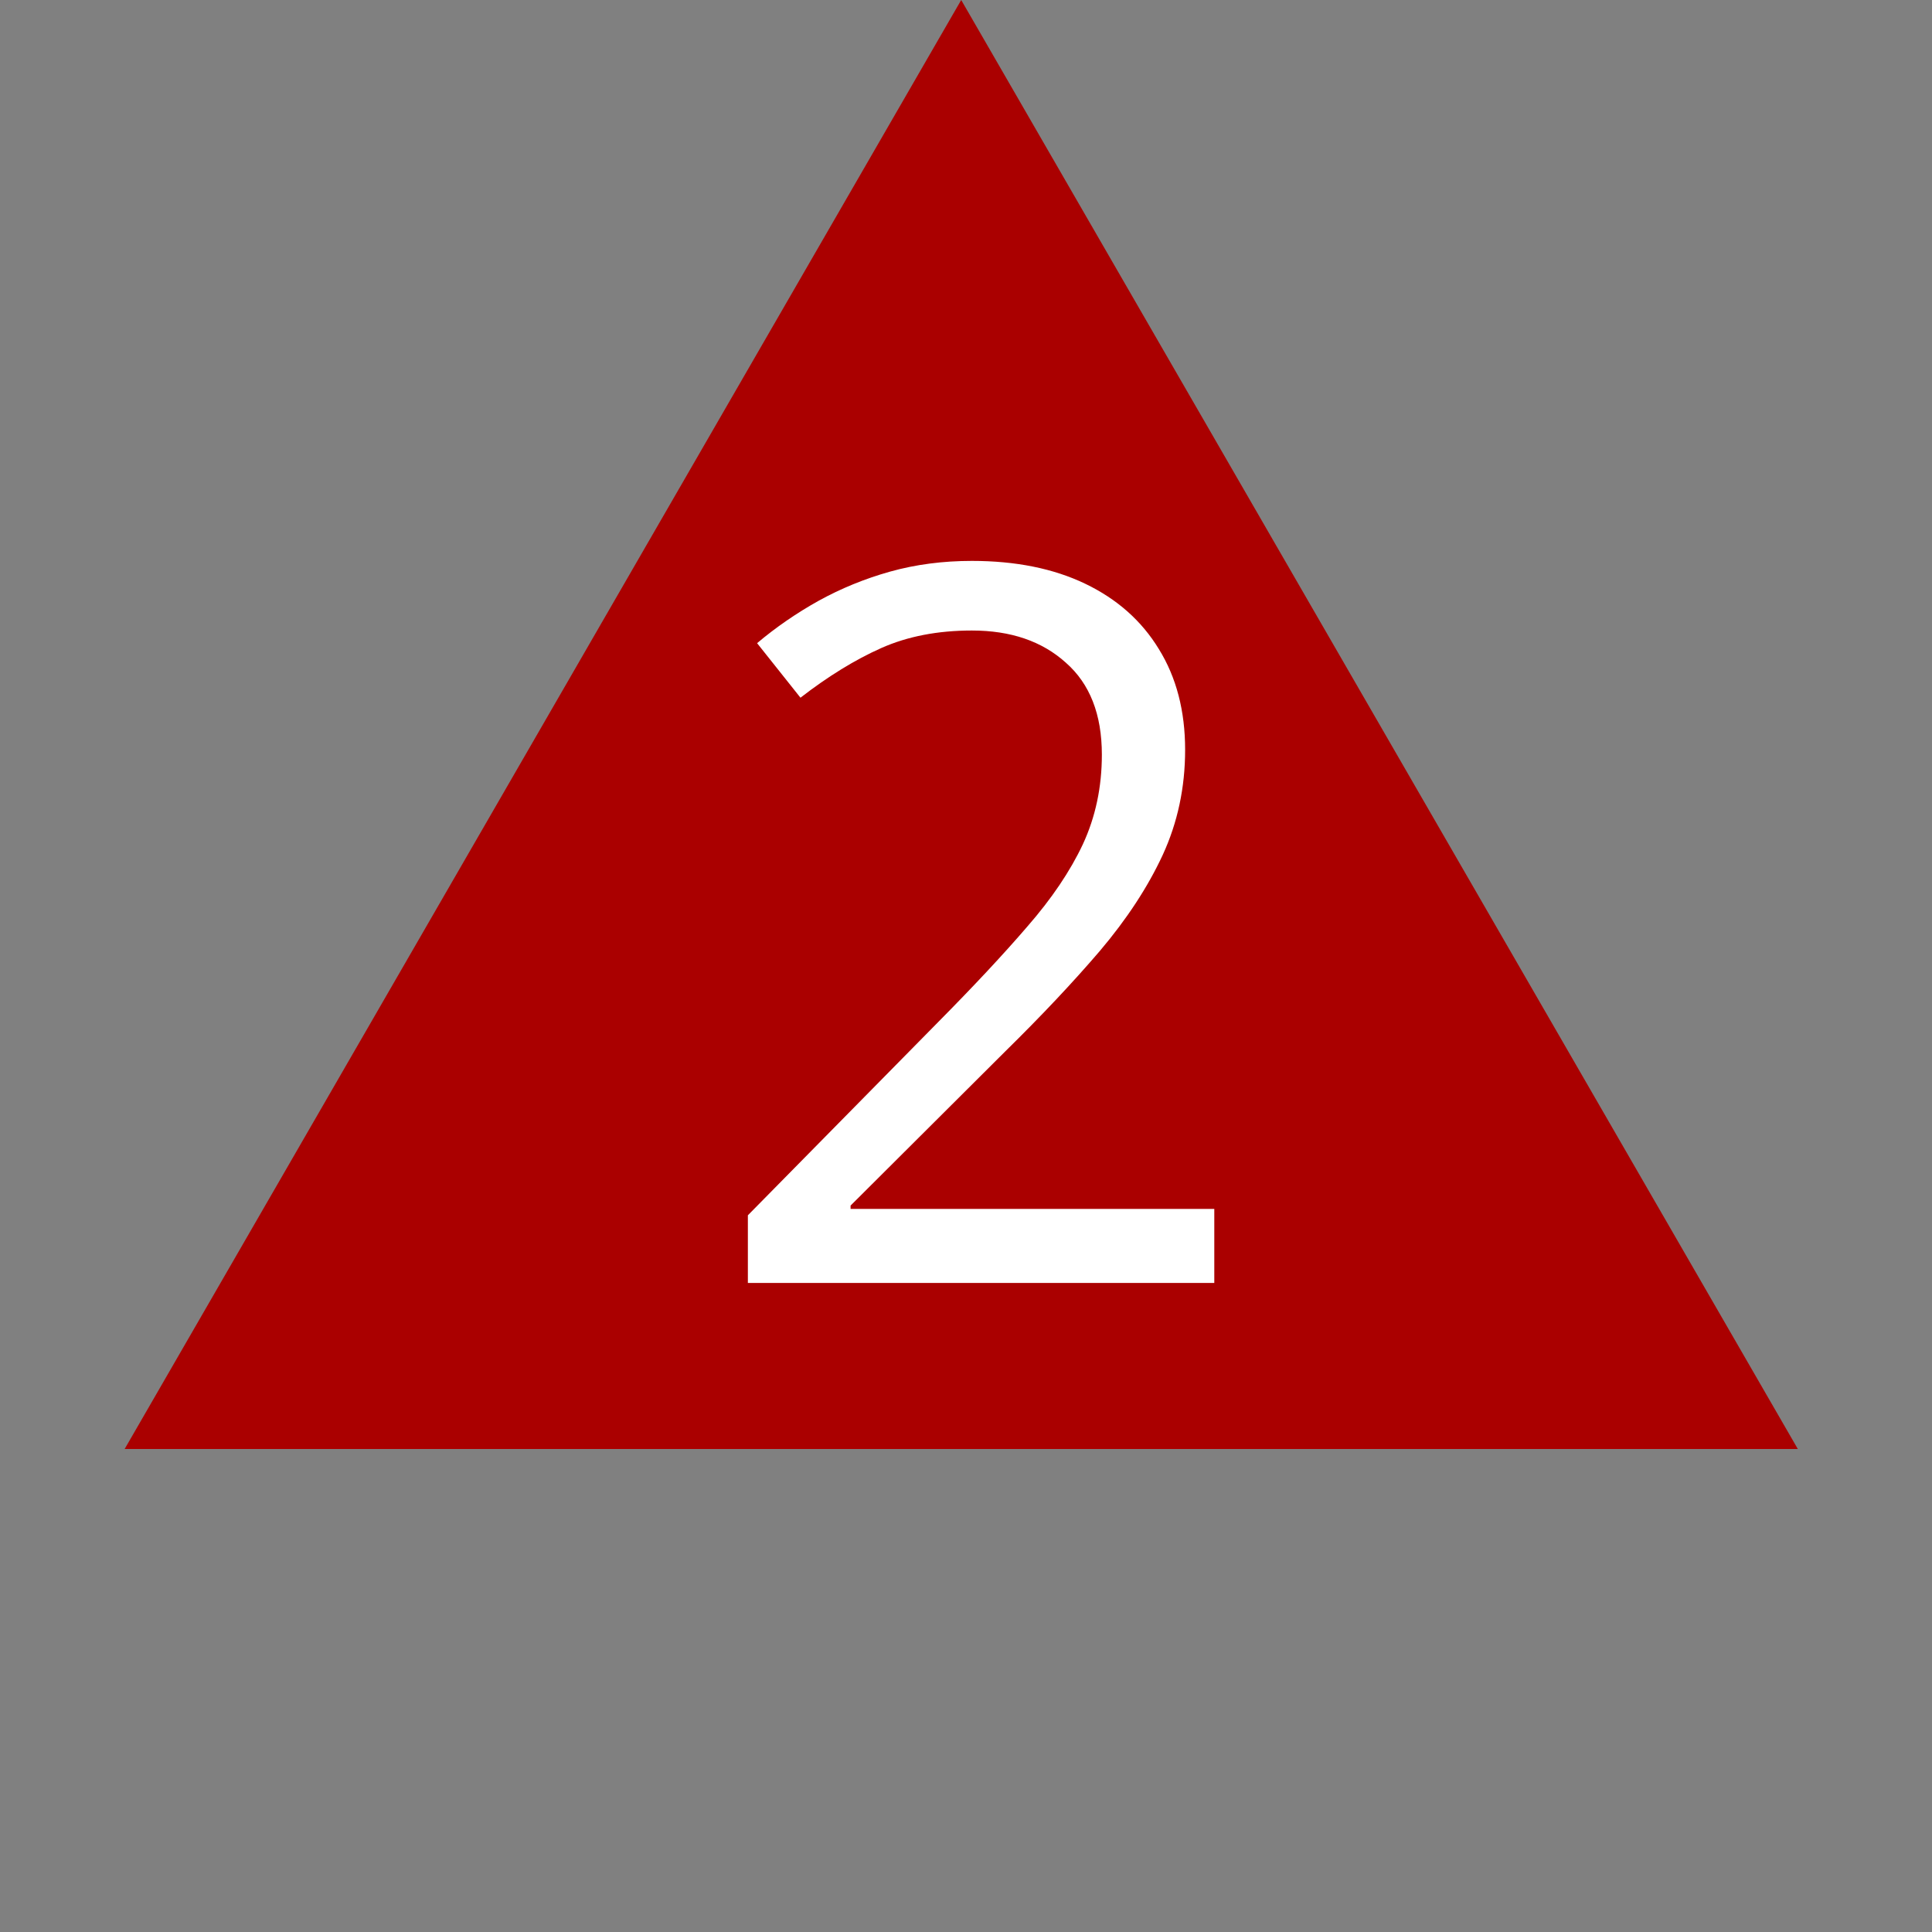
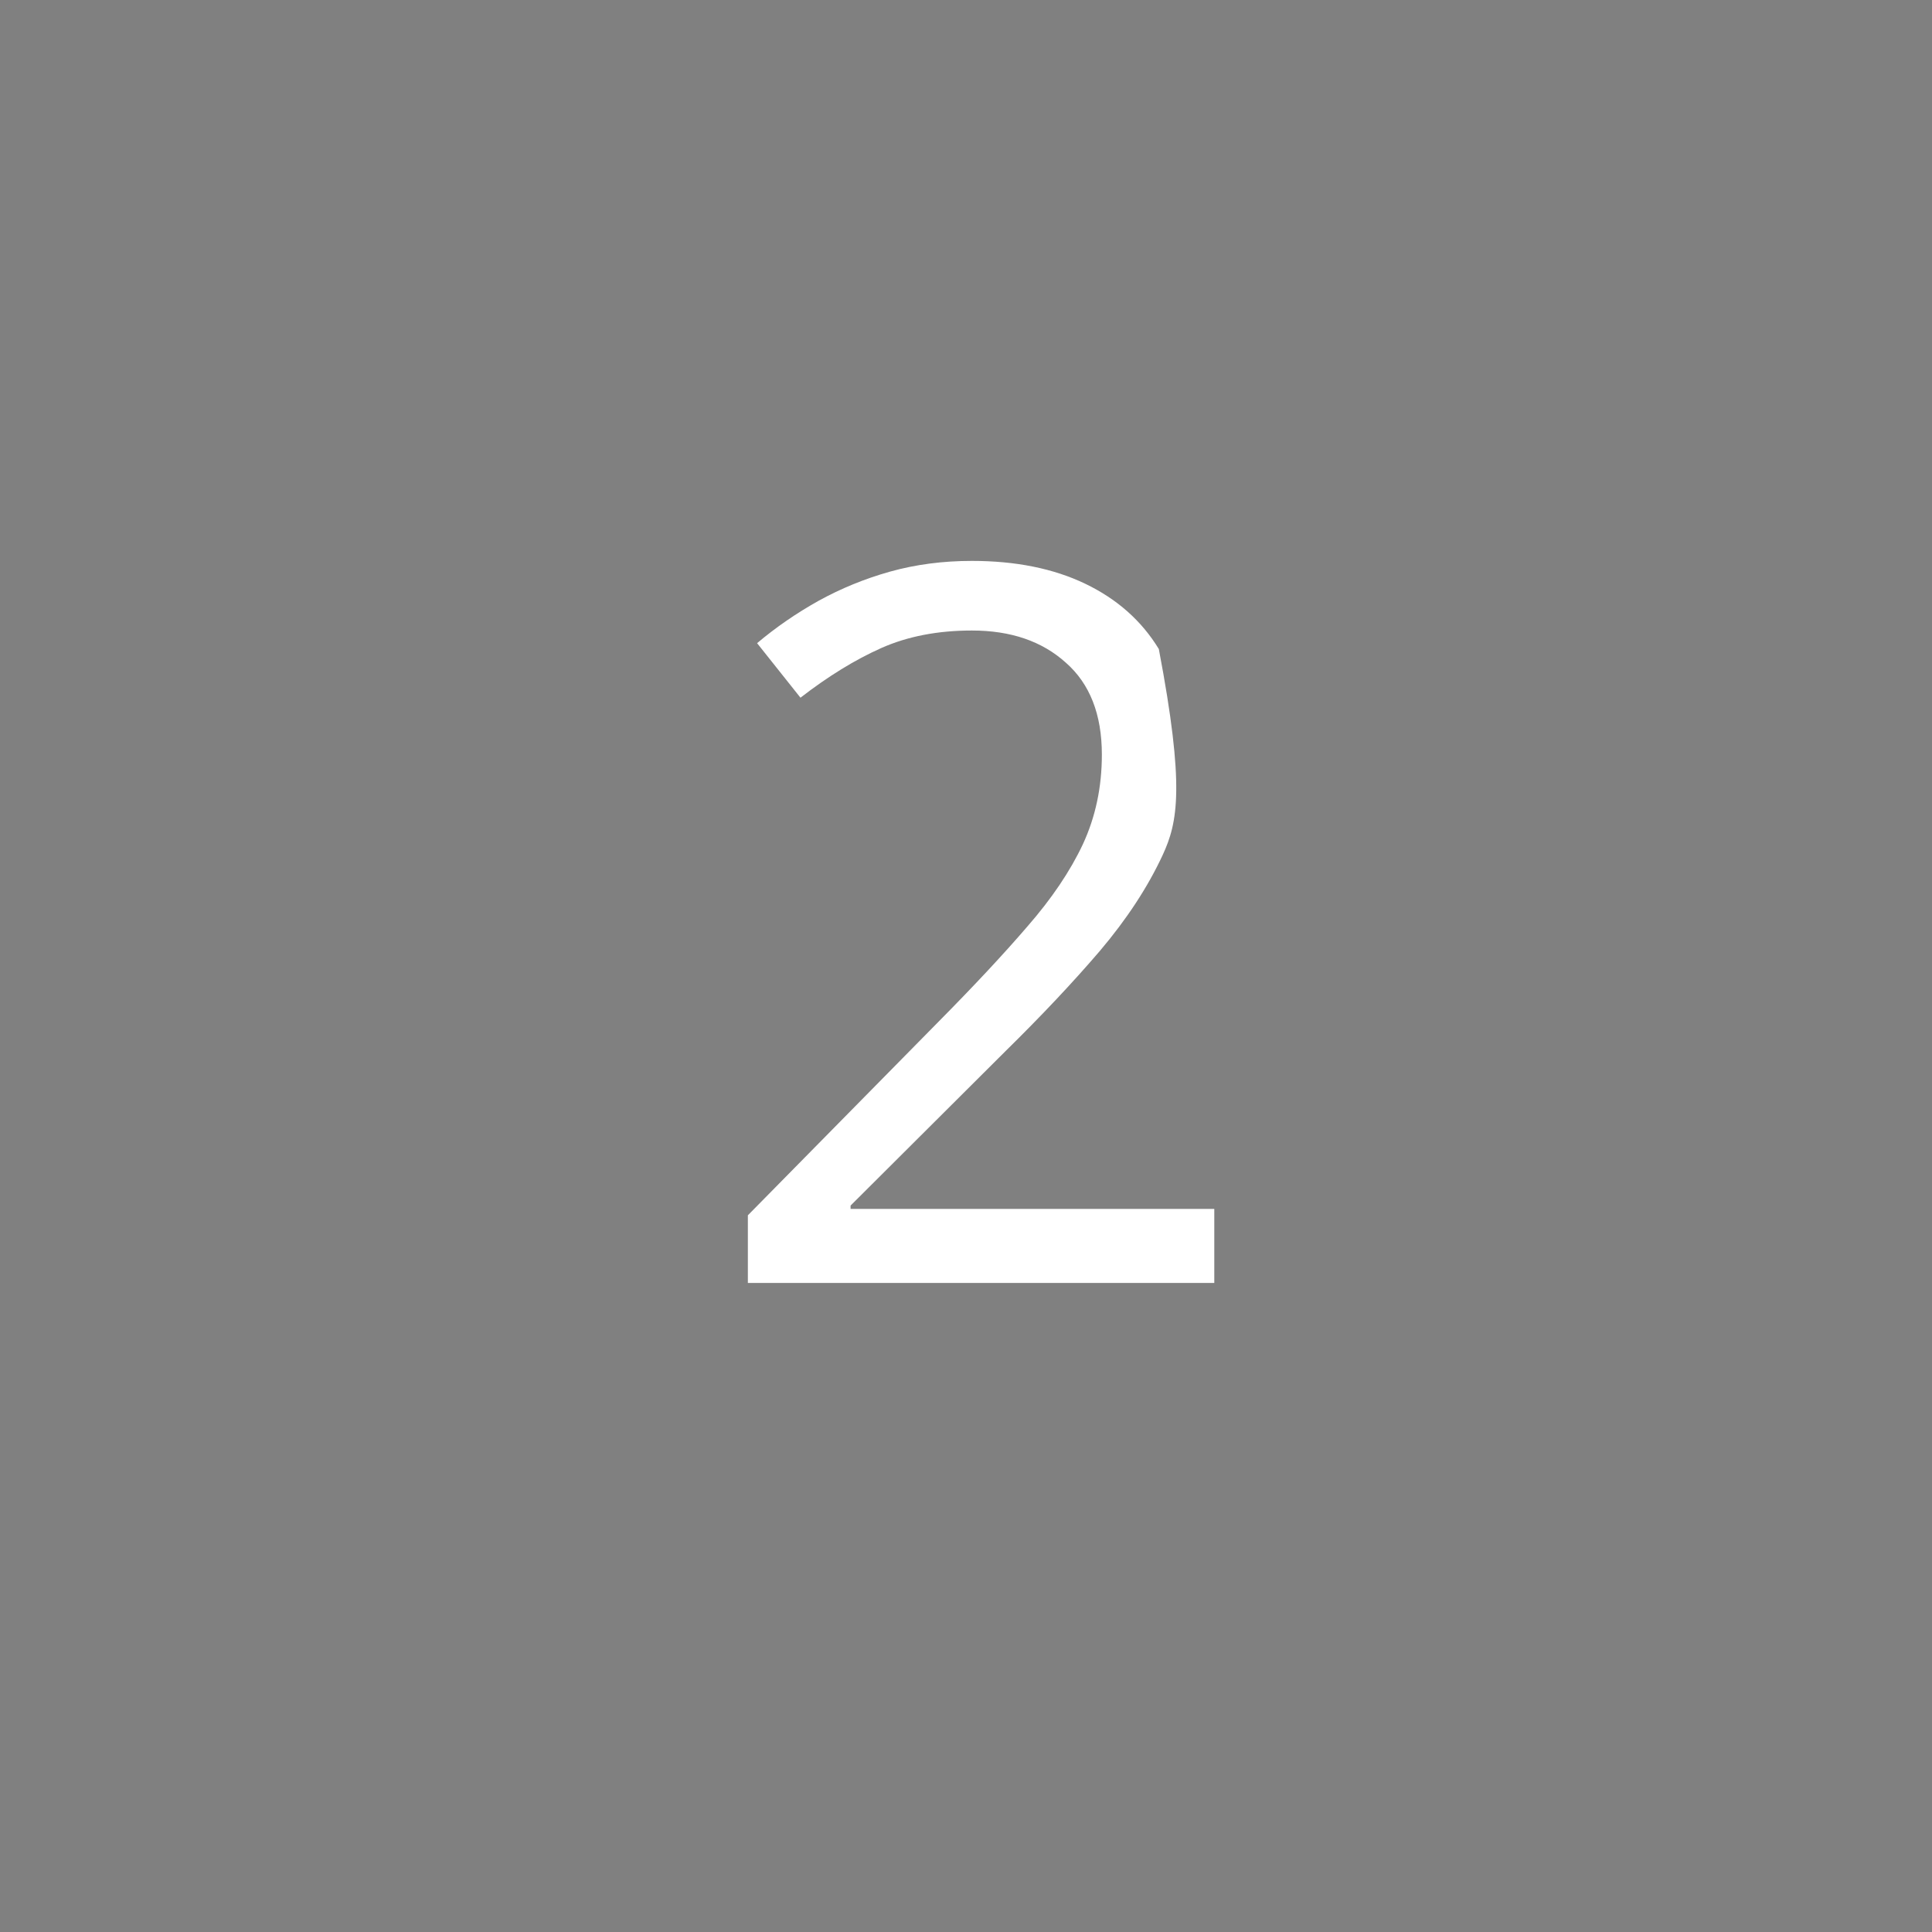
<svg xmlns="http://www.w3.org/2000/svg" width="31" height="31" viewBox="0 0 31 31" fill="none">
  <rect x="0" y="0" width="31" height="31" fill="#808080" stroke="none" />
-   <path d="M15.423 0L28.847 23.25H2L15.423 0Z" fill="#AA0000" />
-   <path d="M19.484 20.586H12V19.5L15.055 16.398C15.622 15.825 16.099 15.315 16.484 14.867C16.875 14.419 17.172 13.979 17.375 13.547C17.578 13.109 17.68 12.63 17.68 12.109C17.68 11.463 17.487 10.971 17.102 10.633C16.721 10.289 16.219 10.117 15.594 10.117C15.047 10.117 14.562 10.211 14.141 10.398C13.719 10.586 13.287 10.852 12.844 11.195L12.148 10.32C12.45 10.065 12.779 9.839 13.133 9.641C13.492 9.443 13.875 9.286 14.281 9.172C14.693 9.057 15.13 9 15.594 9C16.297 9 16.904 9.122 17.414 9.367C17.924 9.612 18.318 9.961 18.594 10.414C18.875 10.867 19.016 11.406 19.016 12.031C19.016 12.635 18.896 13.198 18.656 13.719C18.417 14.234 18.081 14.747 17.648 15.258C17.216 15.763 16.711 16.299 16.133 16.867L13.648 19.344V19.398H19.484V20.586Z" fill="white" />
+   <path d="M19.484 20.586H12V19.5L15.055 16.398C15.622 15.825 16.099 15.315 16.484 14.867C16.875 14.419 17.172 13.979 17.375 13.547C17.578 13.109 17.68 12.63 17.68 12.109C17.68 11.463 17.487 10.971 17.102 10.633C16.721 10.289 16.219 10.117 15.594 10.117C15.047 10.117 14.562 10.211 14.141 10.398C13.719 10.586 13.287 10.852 12.844 11.195L12.148 10.32C12.45 10.065 12.779 9.839 13.133 9.641C13.492 9.443 13.875 9.286 14.281 9.172C14.693 9.057 15.13 9 15.594 9C16.297 9 16.904 9.122 17.414 9.367C17.924 9.612 18.318 9.961 18.594 10.414C19.016 12.635 18.896 13.198 18.656 13.719C18.417 14.234 18.081 14.747 17.648 15.258C17.216 15.763 16.711 16.299 16.133 16.867L13.648 19.344V19.398H19.484V20.586Z" fill="white" />
</svg>